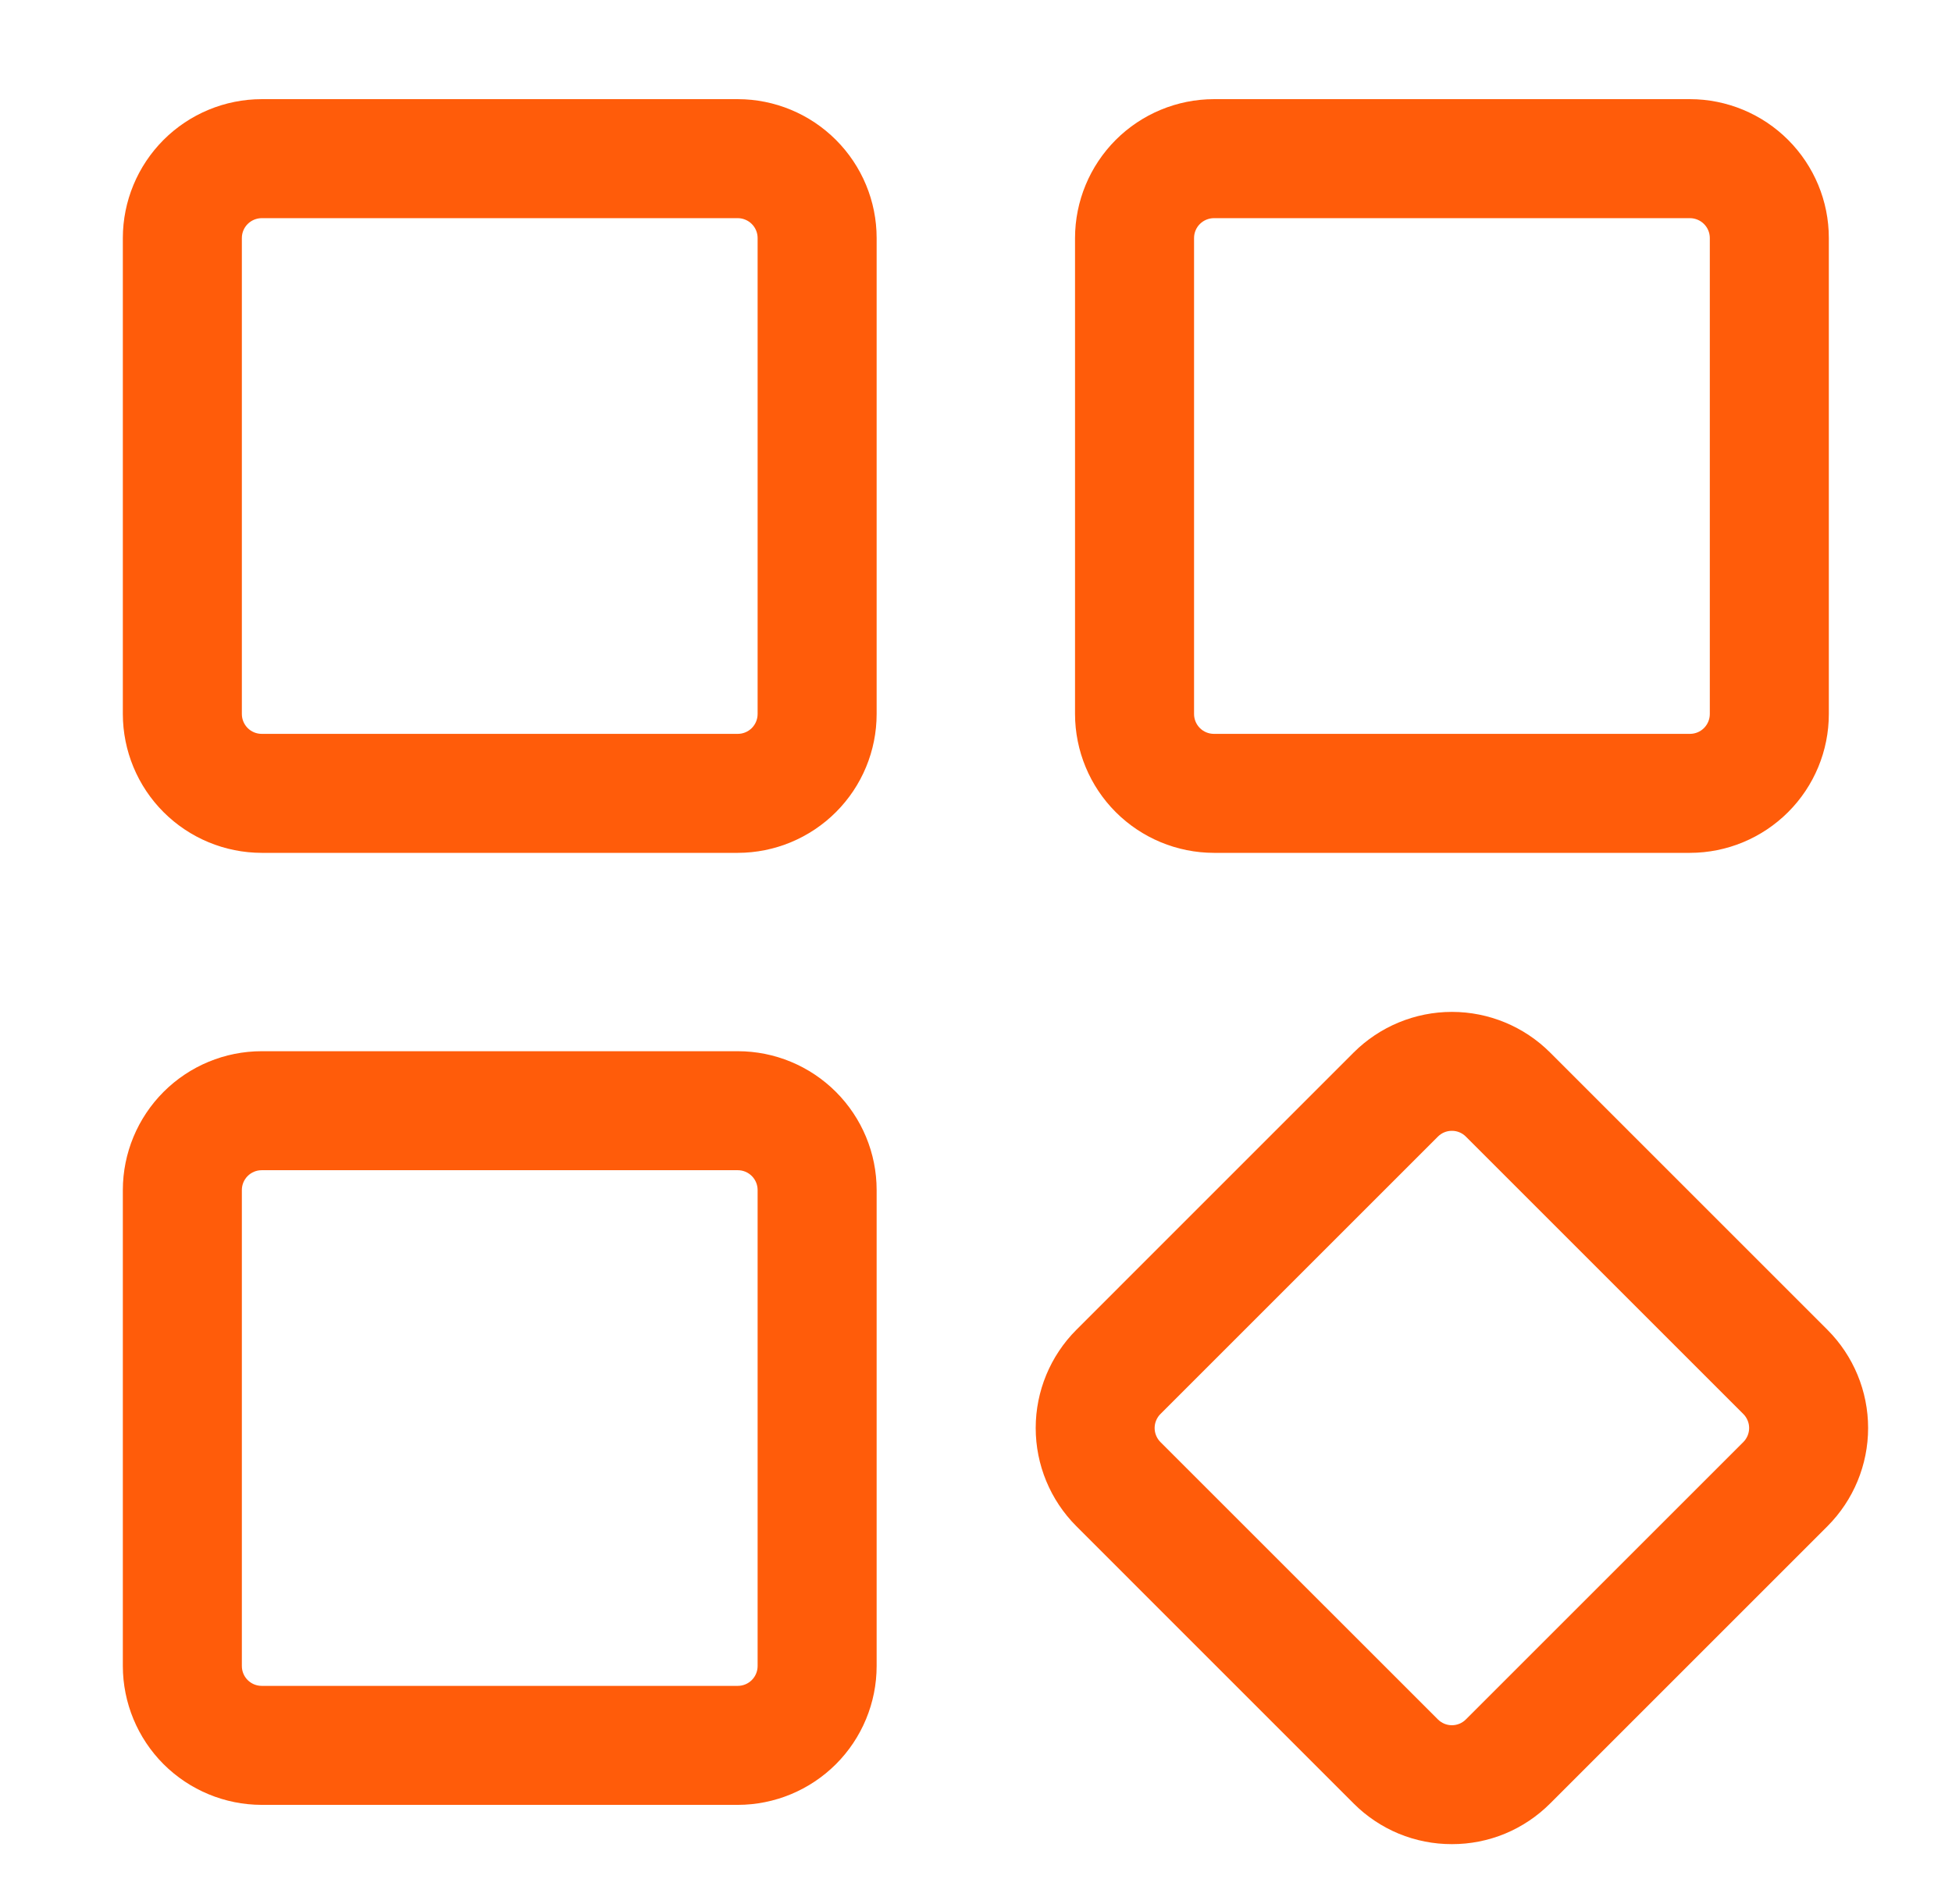
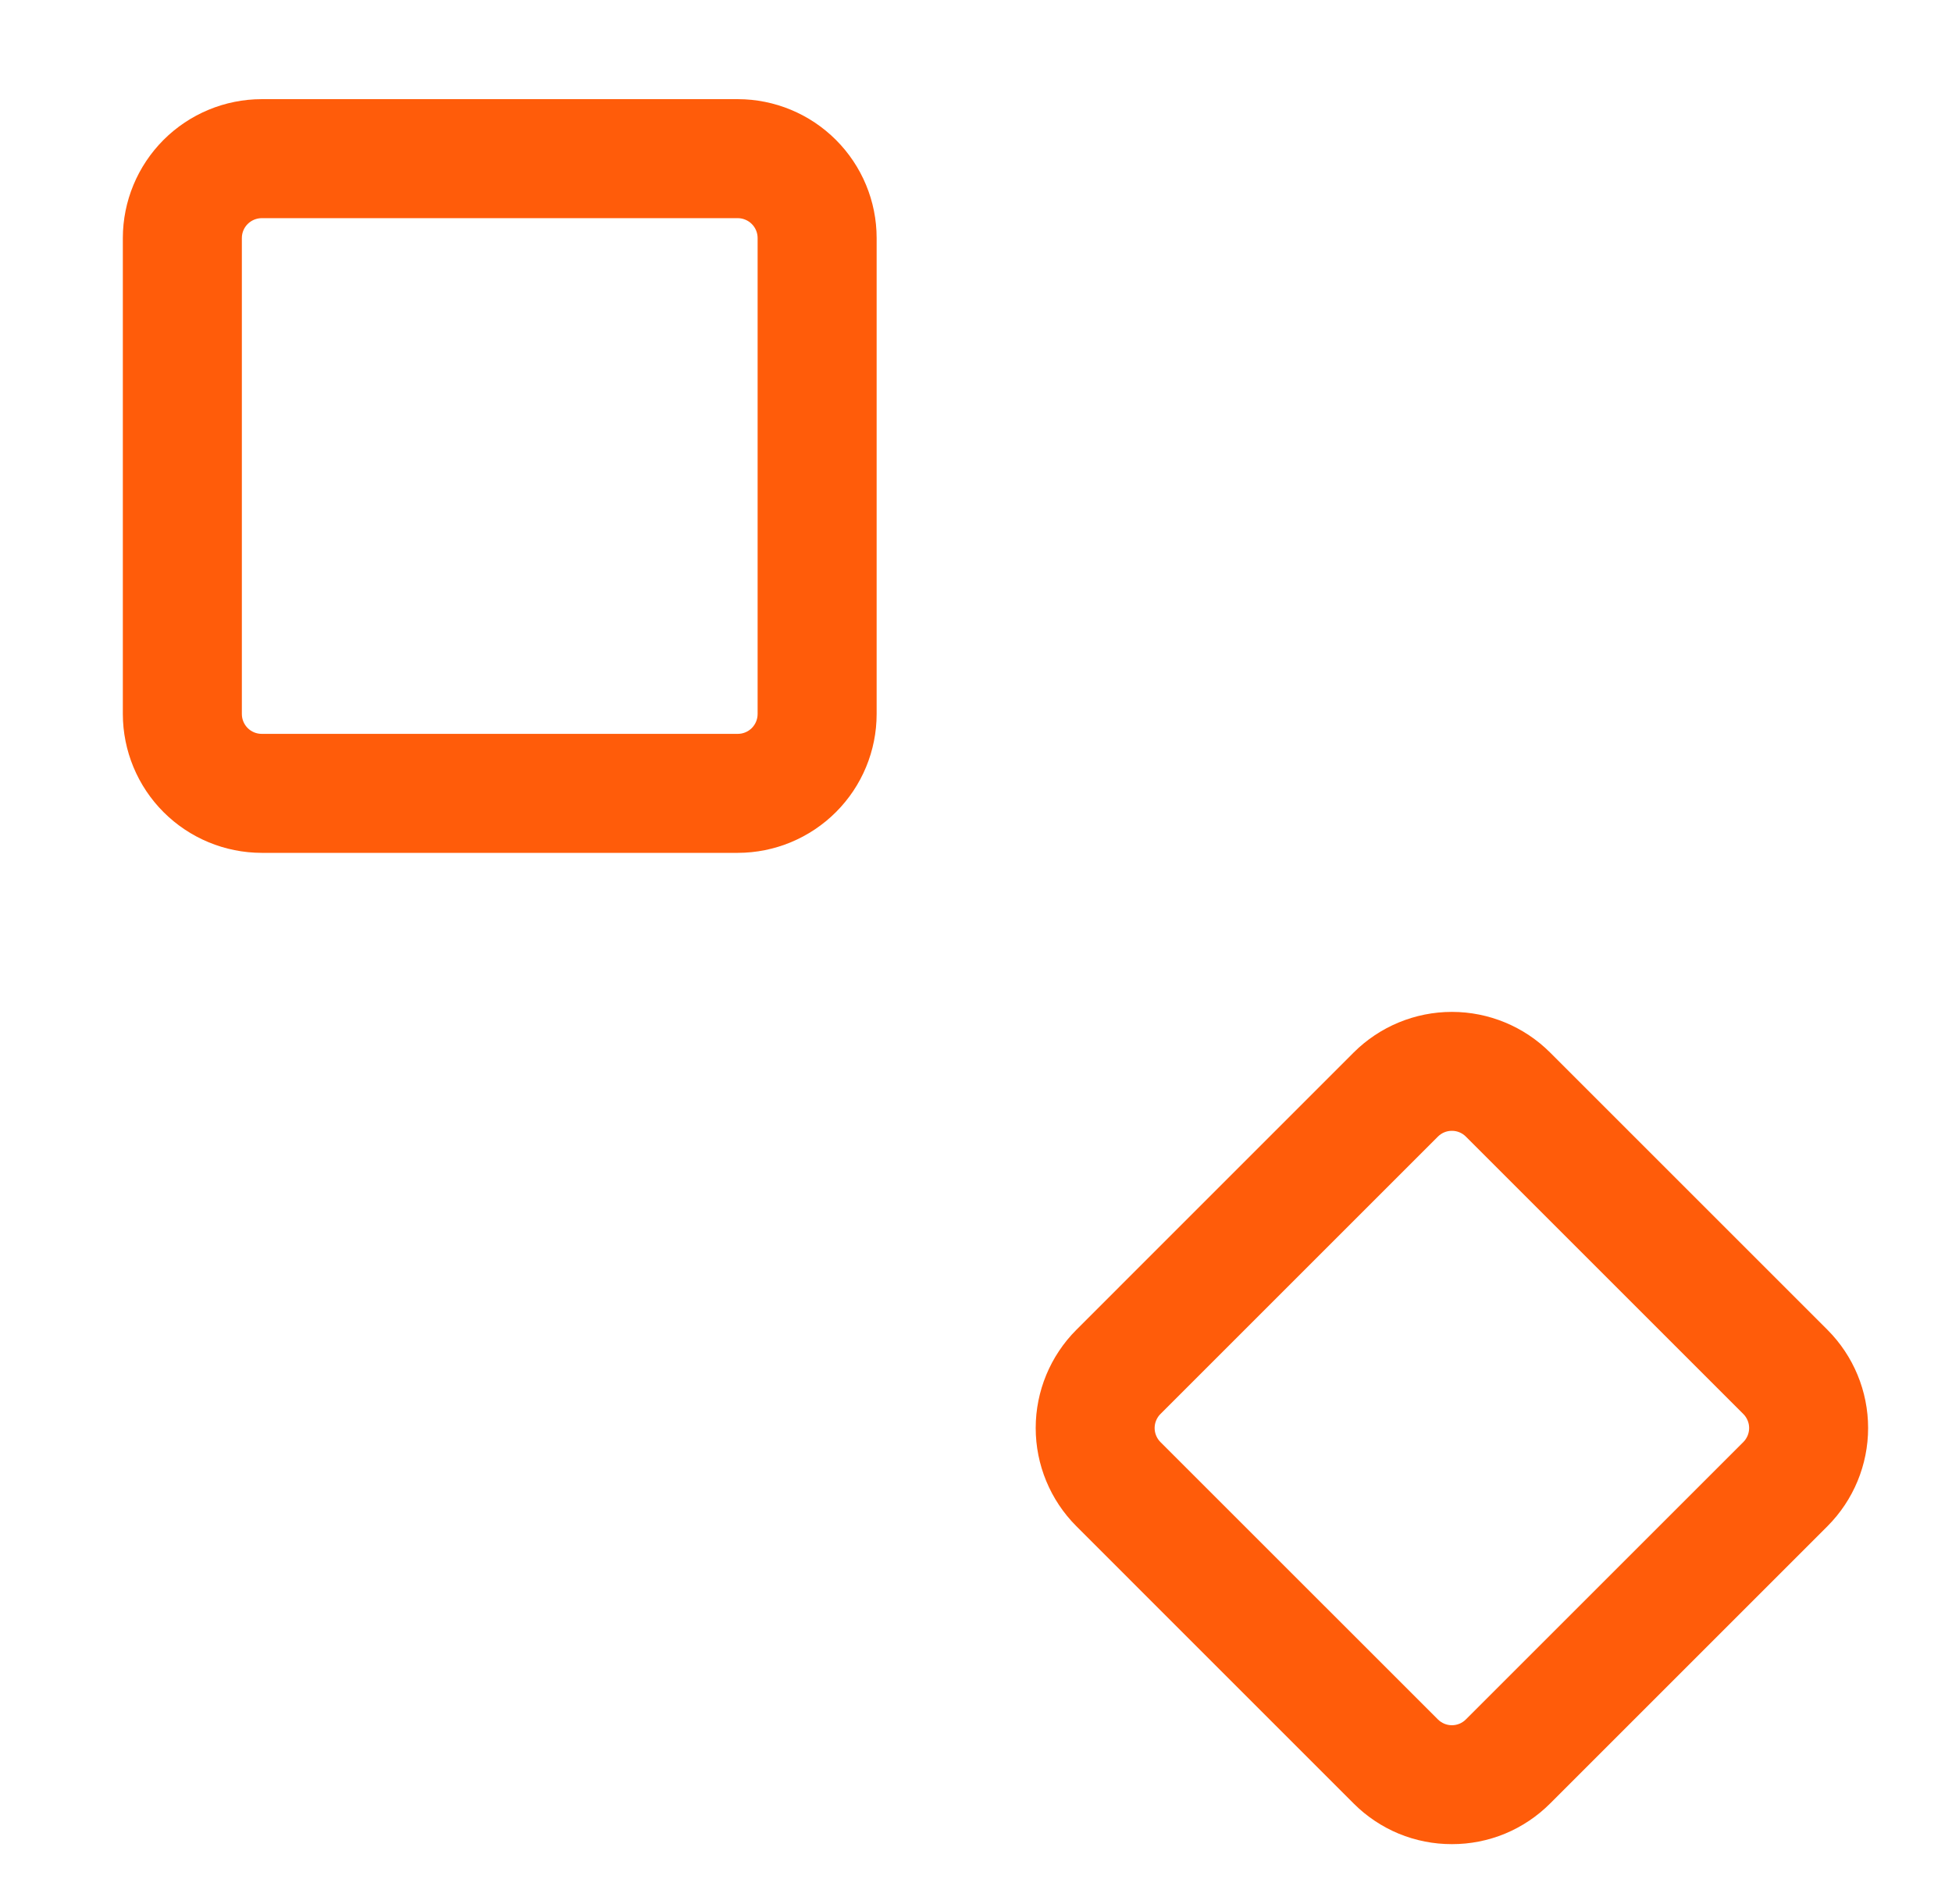
<svg xmlns="http://www.w3.org/2000/svg" width="41" height="40" viewBox="0 0 41 40" fill="none">
-   <path d="M35.497 17.917H25.497C24.724 17.916 23.982 17.608 23.435 17.061C22.889 16.515 22.581 15.773 22.58 15V5C22.581 4.227 22.889 3.486 23.435 2.939C23.982 2.392 24.724 2.084 25.497 2.083H35.497C36.27 2.084 37.011 2.392 37.558 2.939C38.105 3.486 38.413 4.227 38.413 5V15C38.413 15.773 38.105 16.515 37.558 17.061C37.011 17.608 36.27 17.916 35.497 17.917ZM25.497 4.583C25.386 4.584 25.28 4.628 25.202 4.706C25.124 4.784 25.08 4.89 25.08 5V15C25.08 15.111 25.124 15.216 25.202 15.295C25.28 15.373 25.386 15.417 25.497 15.417H35.497C35.607 15.417 35.713 15.373 35.791 15.295C35.869 15.216 35.913 15.111 35.913 15V5C35.913 4.89 35.869 4.784 35.791 4.706C35.713 4.628 35.607 4.584 35.497 4.583H25.497Z" fill="#FF5C0A" />
  <path d="M30.496 38.742C30.113 38.743 29.733 38.668 29.379 38.522C29.025 38.375 28.704 38.16 28.433 37.889L22.607 32.062C22.061 31.515 21.754 30.773 21.754 30C21.754 29.227 22.061 28.485 22.607 27.938L28.433 22.111C28.981 21.565 29.722 21.258 30.496 21.258C31.269 21.258 32.011 21.565 32.558 22.111L38.385 27.938C38.931 28.485 39.238 29.227 39.238 30C39.238 30.773 38.931 31.515 38.385 32.062L32.558 37.889C32.287 38.16 31.966 38.375 31.612 38.522C31.258 38.668 30.879 38.743 30.496 38.742ZM30.496 23.757C30.441 23.756 30.387 23.767 30.336 23.788C30.285 23.809 30.24 23.84 30.201 23.879L24.374 29.706C24.335 29.744 24.305 29.79 24.284 29.841C24.263 29.891 24.252 29.945 24.252 30C24.252 30.055 24.263 30.109 24.284 30.16C24.305 30.21 24.335 30.256 24.374 30.295L30.201 36.121C30.24 36.16 30.286 36.191 30.336 36.212C30.387 36.233 30.441 36.244 30.496 36.244C30.55 36.244 30.605 36.233 30.655 36.212C30.706 36.191 30.752 36.16 30.79 36.121L36.617 30.295C36.656 30.256 36.686 30.21 36.707 30.16C36.728 30.109 36.739 30.055 36.739 30C36.739 29.945 36.728 29.891 36.707 29.841C36.686 29.79 36.656 29.744 36.617 29.706L30.79 23.879C30.752 23.84 30.706 23.809 30.655 23.788C30.605 23.767 30.55 23.756 30.496 23.757Z" fill="#FF5C0A" />
  <path d="M15.497 17.917H5.497C4.723 17.916 3.982 17.608 3.435 17.061C2.889 16.515 2.581 15.773 2.58 15V5C2.581 4.227 2.889 3.486 3.435 2.939C3.982 2.392 4.723 2.084 5.497 2.083H15.497C16.27 2.084 17.011 2.392 17.558 2.939C18.105 3.486 18.413 4.227 18.413 5V15C18.413 15.773 18.105 16.515 17.558 17.061C17.011 17.608 16.27 17.916 15.497 17.917ZM5.497 4.583C5.386 4.584 5.28 4.628 5.202 4.706C5.124 4.784 5.08 4.89 5.08 5V15C5.08 15.111 5.124 15.216 5.202 15.295C5.28 15.373 5.386 15.417 5.497 15.417H15.497C15.607 15.417 15.713 15.373 15.791 15.295C15.869 15.216 15.913 15.111 15.913 15V5C15.913 4.89 15.869 4.784 15.791 4.706C15.713 4.628 15.607 4.584 15.497 4.583H5.497Z" fill="#FF5C0A" />
-   <path d="M15.497 37.917H5.497C4.723 37.916 3.982 37.608 3.435 37.062C2.889 36.515 2.581 35.773 2.58 35V25C2.581 24.227 2.889 23.486 3.435 22.939C3.982 22.392 4.723 22.084 5.497 22.084H15.497C16.27 22.084 17.011 22.392 17.558 22.939C18.105 23.486 18.413 24.227 18.413 25V35C18.413 35.773 18.105 36.515 17.558 37.062C17.011 37.608 16.27 37.916 15.497 37.917ZM5.497 24.584C5.386 24.584 5.28 24.628 5.202 24.706C5.124 24.784 5.08 24.89 5.08 25V35C5.08 35.111 5.124 35.217 5.202 35.295C5.28 35.373 5.386 35.417 5.497 35.417H15.497C15.607 35.417 15.713 35.373 15.791 35.295C15.869 35.217 15.913 35.111 15.913 35V25C15.913 24.89 15.869 24.784 15.791 24.706C15.713 24.628 15.607 24.584 15.497 24.584H5.497Z" fill="#FF5C0A" />
</svg>